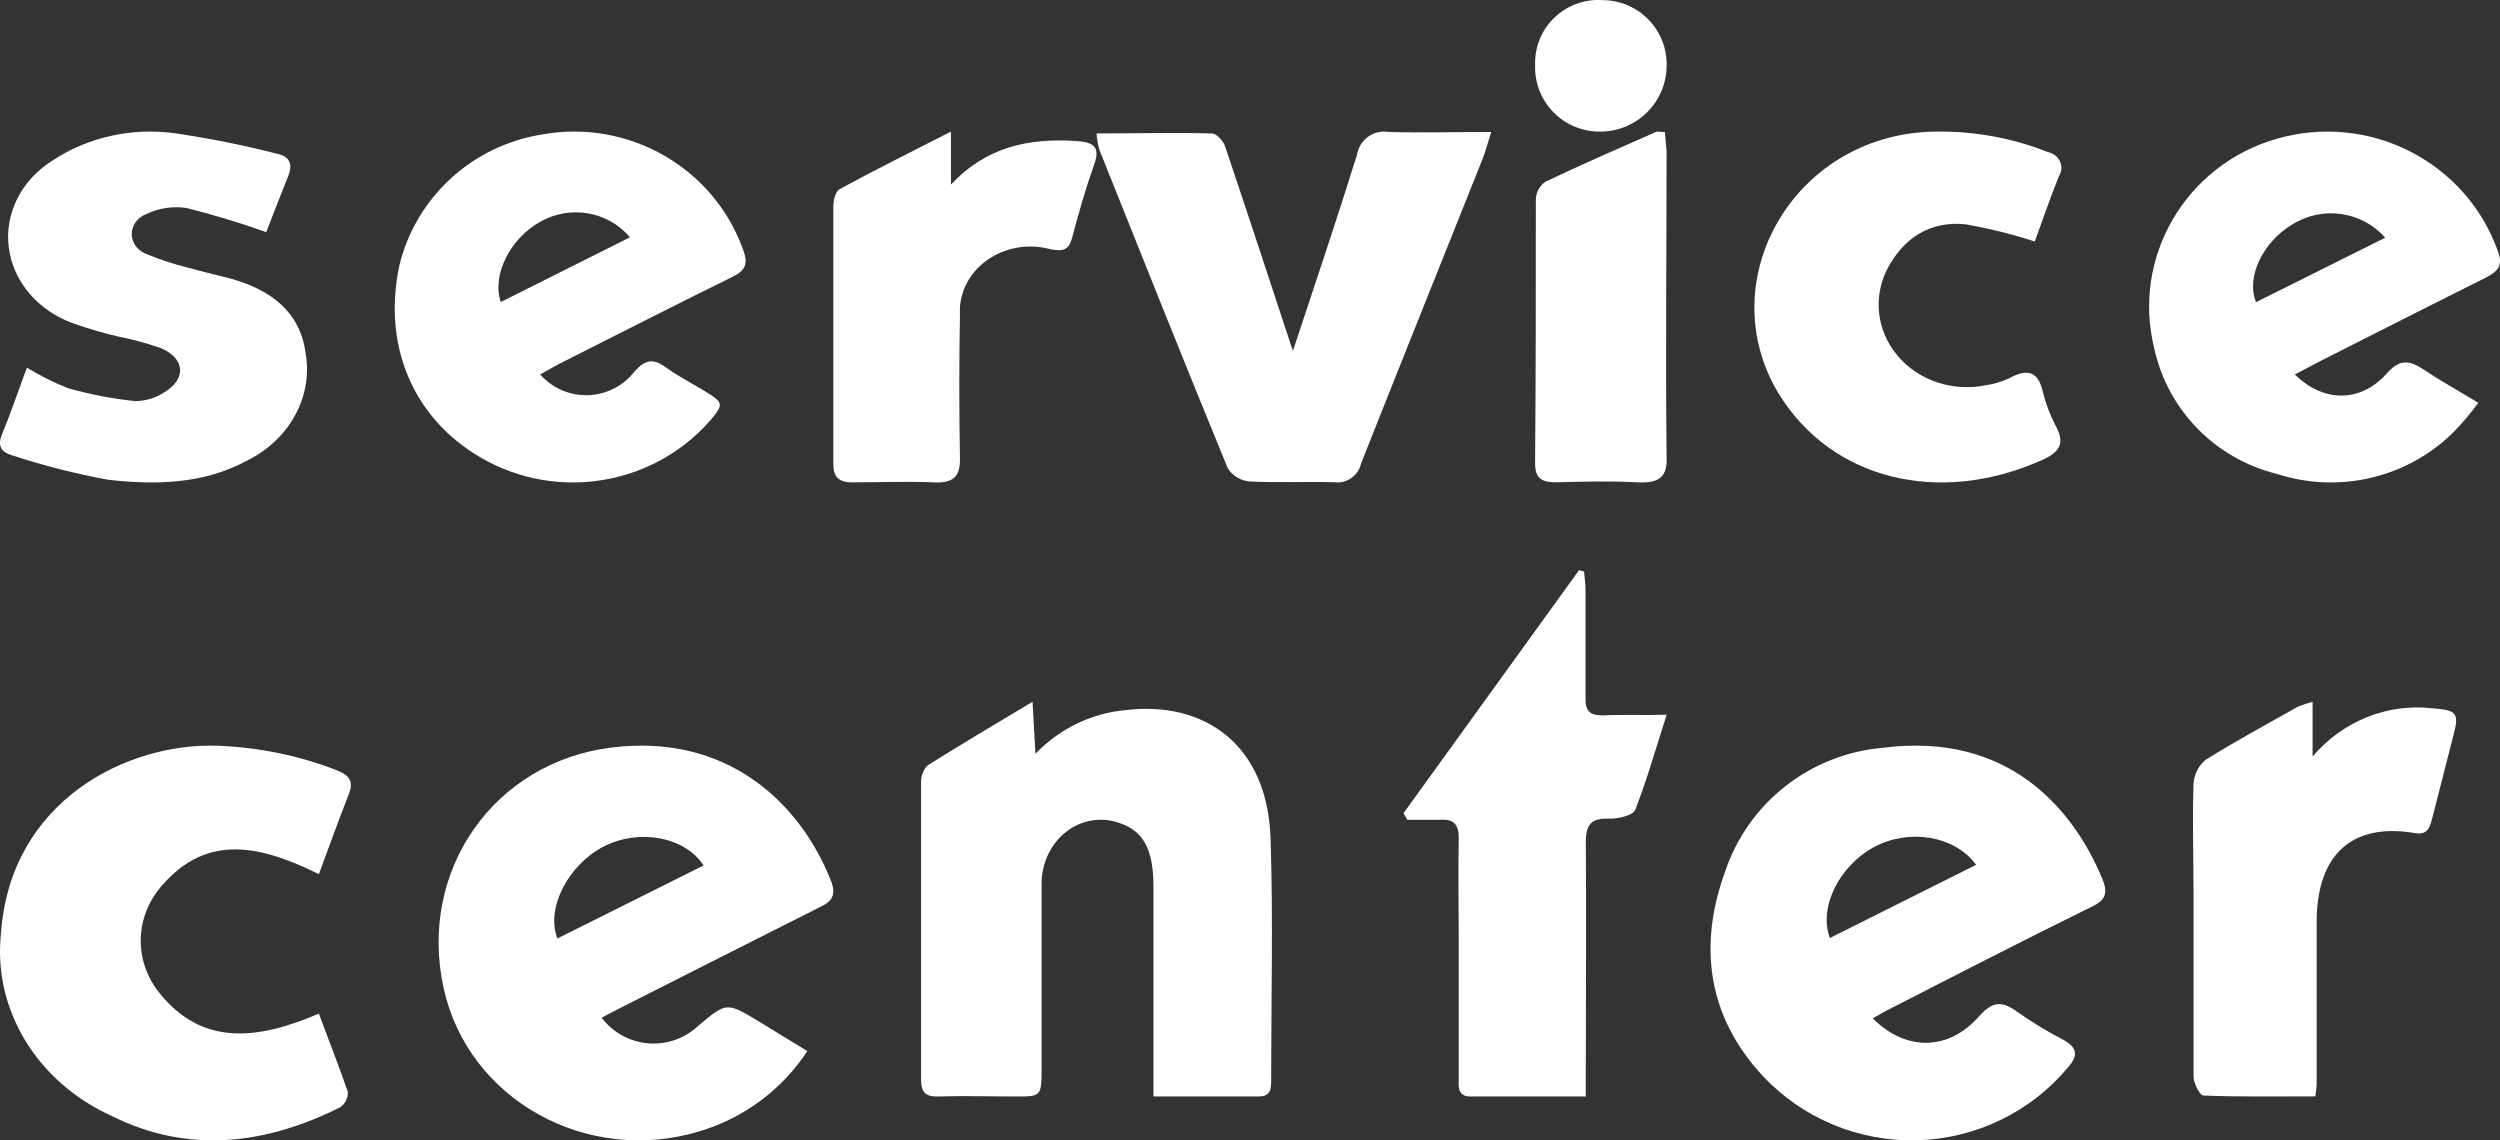
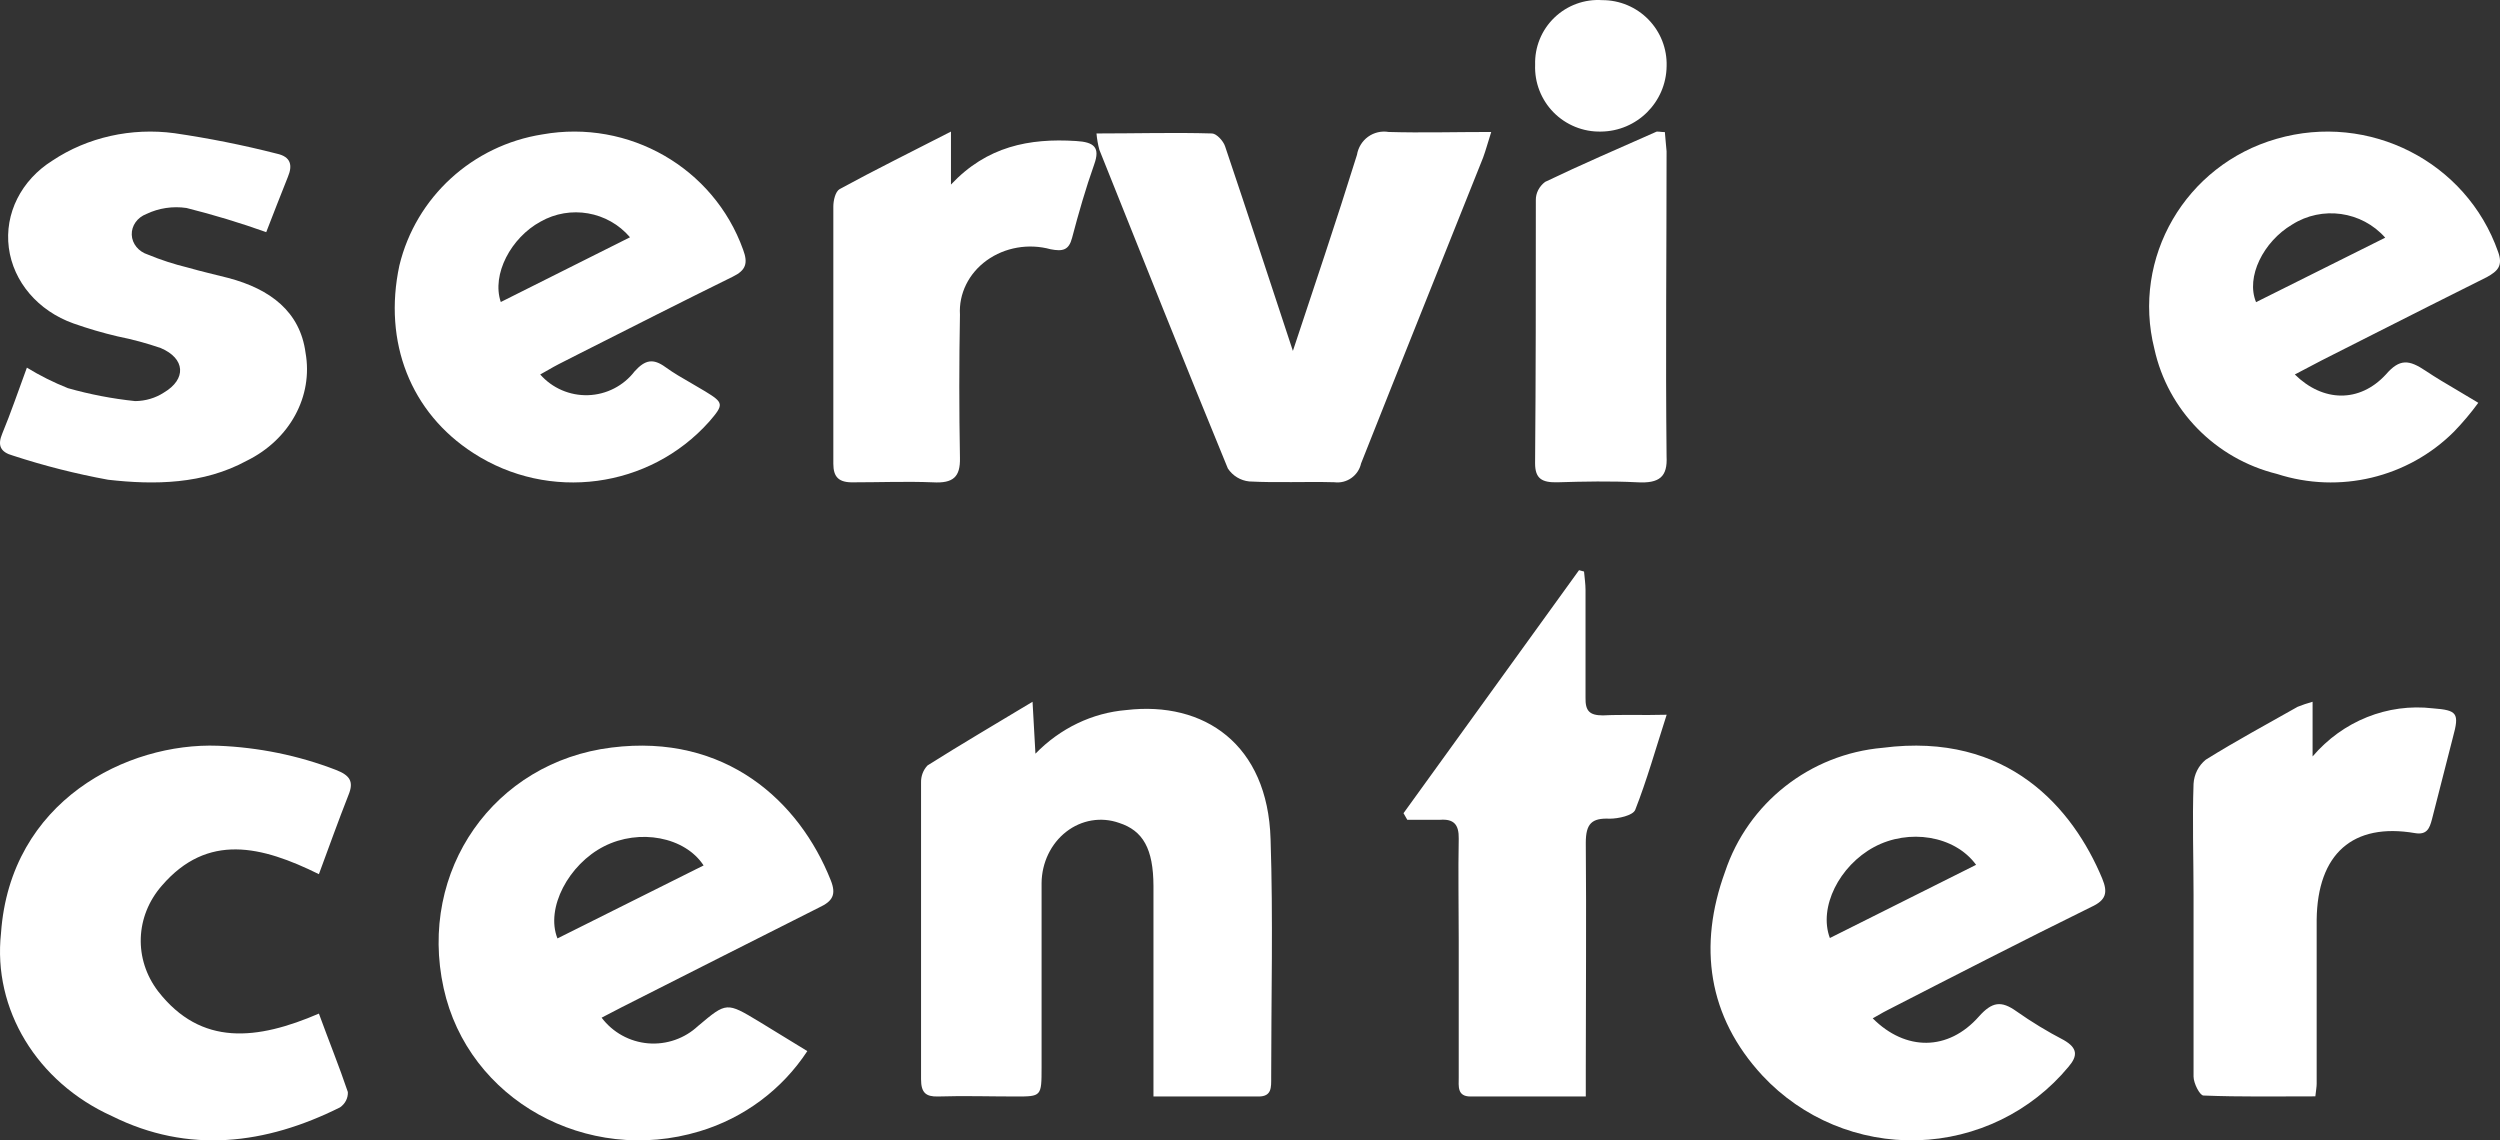
<svg xmlns="http://www.w3.org/2000/svg" width="57" height="26" viewBox="0 0 57 26" fill="none">
  <rect x="0" y="0" width="57" height="26" fill="#333333" stroke="none" />
  <path d="M25.681 16.189C24.904 16.253 24.172 16.604 23.608 17.184C23.585 16.776 23.568 16.442 23.542 16C22.684 16.517 21.91 16.971 21.149 17.451C21.05 17.553 20.996 17.695 21 17.843C21 20.098 21 22.352 21 24.607C21 24.916 21.112 25.006 21.383 25C21.975 24.981 22.567 25 23.156 25C23.745 25 23.748 25 23.748 24.338C23.748 22.937 23.748 21.536 23.748 20.135C23.752 19.67 23.961 19.235 24.31 18.964C24.659 18.693 25.106 18.618 25.515 18.762C26.061 18.938 26.296 19.352 26.299 20.2C26.299 21.298 26.299 22.396 26.299 23.491V25C27.156 25 27.925 25 28.697 25C29 25 28.983 24.789 28.983 24.57C28.983 22.758 29.029 20.942 28.969 19.133C28.906 16.965 27.451 15.981 25.681 16.189Z" fill="white" />
  <path d="M7.654 17.552C6.803 17.224 5.894 17.039 4.972 17.003C2.9 16.925 0.234 18.258 0.023 21.276C-0.167 23.012 0.841 24.674 2.553 25.447C4.295 26.315 6.057 26.095 7.753 25.248C7.872 25.165 7.938 25.034 7.931 24.898C7.736 24.319 7.505 23.752 7.271 23.11C5.869 23.713 4.589 23.866 3.606 22.603C3.046 21.87 3.081 20.888 3.692 20.191C4.734 18.984 5.965 19.286 7.271 19.931C7.505 19.298 7.71 18.725 7.947 18.122C8.073 17.814 7.974 17.676 7.654 17.552Z" fill="white" />
  <path d="M34 3.009C33.161 3.009 32.41 3.031 31.662 3.009C31.497 2.981 31.328 3.02 31.192 3.118C31.057 3.216 30.966 3.365 30.939 3.53C30.464 5.057 29.951 6.572 29.478 8.001C28.98 6.496 28.464 4.913 27.932 3.336C27.892 3.213 27.738 3.047 27.635 3.043C26.777 3.018 25.92 3.043 25 3.043C25.011 3.17 25.033 3.295 25.066 3.417C26.036 5.843 27.003 8.268 27.995 10.681C28.105 10.848 28.284 10.957 28.483 10.977C29.128 11.011 29.779 10.977 30.423 10.995C30.707 11.032 30.971 10.845 31.033 10.565C31.953 8.24 32.889 5.918 33.815 3.593C33.878 3.42 33.919 3.263 34 3.009Z" fill="white" />
  <path d="M5.626 10.505C6.607 10.023 7.144 9.035 6.966 8.041C6.842 7.107 6.165 6.592 5.207 6.338C4.897 6.259 4.586 6.188 4.279 6.1C3.968 6.024 3.665 5.926 3.373 5.805C3.158 5.737 3.011 5.557 3.004 5.352C2.997 5.146 3.13 4.958 3.34 4.878C3.62 4.744 3.94 4.696 4.252 4.742C4.869 4.897 5.476 5.081 6.07 5.293C6.234 4.872 6.397 4.448 6.564 4.033C6.675 3.768 6.633 3.573 6.309 3.503C5.542 3.307 4.764 3.152 3.978 3.037C2.995 2.905 1.994 3.129 1.195 3.662C0.483 4.108 0.1 4.871 0.201 5.648C0.302 6.425 0.868 7.088 1.676 7.375C2.005 7.491 2.341 7.59 2.683 7.67C3.017 7.737 3.344 7.825 3.664 7.935C4.226 8.173 4.256 8.644 3.736 8.951C3.546 9.075 3.317 9.143 3.082 9.145C2.562 9.091 2.048 8.992 1.548 8.85C1.222 8.72 0.909 8.564 0.613 8.382C0.417 8.912 0.25 9.407 0.051 9.887C-0.06 10.152 0.005 10.308 0.296 10.388C1.003 10.619 1.727 10.803 2.464 10.938C3.523 11.059 4.635 11.044 5.626 10.505Z" fill="white" />
  <path d="M36.547 16.311C36.239 16.311 36.144 16.208 36.15 15.907C36.15 15.088 36.15 14.27 36.15 13.451C36.15 13.314 36.128 13.172 36.116 13.031L36.002 13L32 18.541L32.086 18.691C32.339 18.691 32.588 18.691 32.837 18.691C33.145 18.669 33.265 18.798 33.259 19.121C33.244 19.892 33.259 20.663 33.259 21.435C33.259 22.48 33.259 23.525 33.259 24.57C33.259 24.762 33.219 25 33.527 25H36.156V24.404C36.156 22.673 36.171 20.955 36.156 19.218C36.156 18.782 36.288 18.647 36.701 18.666C36.898 18.666 37.23 18.594 37.283 18.465C37.55 17.785 37.748 17.079 38 16.296C37.446 16.311 36.996 16.289 36.547 16.311Z" fill="white" />
-   <path d="M46.553 10.492C46.968 10.307 47.086 10.104 46.872 9.712C46.74 9.461 46.64 9.197 46.575 8.924C46.467 8.467 46.227 8.395 45.809 8.625C45.642 8.703 45.462 8.757 45.276 8.783C44.521 8.939 43.736 8.675 43.26 8.105C42.783 7.534 42.699 6.759 43.042 6.11C43.403 5.435 43.999 5.028 44.823 5.115C45.356 5.21 45.881 5.34 46.393 5.506C46.572 5.019 46.744 4.506 46.946 4.013C47.01 3.911 47.018 3.786 46.966 3.677C46.915 3.569 46.811 3.49 46.687 3.466C45.907 3.156 45.067 2.997 44.22 3C40.942 2.976 38.979 6.37 40.553 8.974C41.762 10.94 44.204 11.537 46.553 10.492Z" fill="white" />
  <path d="M55.468 16.15C54.438 16.03 53.416 16.439 52.727 17.247V16C52.612 16.032 52.498 16.07 52.386 16.115C51.689 16.511 50.98 16.891 50.292 17.321C50.127 17.454 50.026 17.654 50.013 17.87C49.983 18.711 50.013 19.556 50.013 20.4C50.013 21.78 50.013 23.164 50.013 24.545C50.013 24.697 50.154 24.975 50.238 24.978C51.085 25.012 51.934 24.997 52.79 24.997C52.805 24.856 52.82 24.781 52.82 24.71C52.82 23.463 52.82 22.217 52.82 20.97C52.838 19.465 53.646 18.752 55.062 18.995C55.334 19.041 55.394 18.886 55.448 18.683L55.926 16.813C56.079 16.256 56.025 16.193 55.468 16.15Z" fill="white" />
  <path d="M21.887 10.443C21.867 9.357 21.867 8.268 21.887 7.176C21.858 6.696 22.086 6.234 22.497 5.937C22.909 5.64 23.452 5.545 23.954 5.683C24.231 5.737 24.37 5.704 24.443 5.425C24.591 4.862 24.753 4.299 24.948 3.748C25.087 3.36 24.948 3.239 24.532 3.215C23.465 3.148 22.501 3.336 21.682 4.208V3C20.773 3.466 19.951 3.872 19.145 4.311C19.046 4.366 19 4.572 19 4.708C19 6.664 19 8.617 19 10.573C19 10.876 19.122 11.006 19.462 10.997C20.067 10.997 20.668 10.973 21.269 10.997C21.735 11.024 21.896 10.873 21.887 10.443Z" fill="white" />
  <path d="M37.959 3.012C37.848 3.012 37.785 2.985 37.746 3.012C36.904 3.385 36.055 3.751 35.227 4.148C35.092 4.252 35.015 4.403 35.017 4.56C35.017 6.561 35.017 8.562 35 10.562C35 10.913 35.154 11.006 35.517 10.996C36.118 10.978 36.722 10.966 37.324 10.996C37.841 11.027 38.022 10.867 37.998 10.405C37.973 8.088 37.998 5.767 37.998 3.449C37.987 3.311 37.97 3.163 37.959 3.012Z" fill="white" />
  <path d="M36.532 0.003C36.128 -0.024 35.732 0.121 35.441 0.401C35.149 0.681 34.989 1.072 35.001 1.476C34.985 1.88 35.137 2.273 35.421 2.562C35.705 2.85 36.096 3.009 36.5 3C37.323 2.993 37.989 2.33 37.999 1.508C38.011 1.112 37.861 0.729 37.584 0.445C37.308 0.162 36.928 0.002 36.532 0.003Z" fill="white" />
-   <path fill-rule="evenodd" clip-rule="evenodd" d="M13.944 17.044C16.546 16.718 18.226 18.269 18.941 20.07C19.073 20.399 18.981 20.549 18.68 20.689C17.171 21.448 15.671 22.208 14.171 22.967L14.156 22.975C14.042 23.032 13.931 23.09 13.817 23.151C13.784 23.168 13.751 23.186 13.717 23.203C13.97 23.539 14.355 23.752 14.776 23.788C15.197 23.823 15.613 23.678 15.919 23.389L15.925 23.385C16.564 22.847 16.566 22.845 17.307 23.292L18.407 23.965C17.831 24.843 16.96 25.491 15.95 25.794C13.382 26.571 10.674 25.078 10.115 22.53C9.525 19.841 11.27 17.373 13.944 17.044ZM13.773 19.296C12.968 19.704 12.433 20.704 12.71 21.396L16.042 19.732C15.615 19.079 14.577 18.887 13.773 19.296Z" fill="white" />
+   <path fill-rule="evenodd" clip-rule="evenodd" d="M13.944 17.044C16.546 16.718 18.226 18.269 18.941 20.07C19.073 20.399 18.981 20.549 18.68 20.689C17.171 21.448 15.671 22.208 14.171 22.967L14.156 22.975C14.042 23.032 13.931 23.09 13.817 23.151C13.784 23.168 13.751 23.186 13.717 23.203C13.97 23.539 14.355 23.752 14.776 23.788C15.197 23.823 15.613 23.678 15.919 23.389L15.925 23.385C16.564 22.847 16.566 22.845 17.307 23.292L18.407 23.965C17.831 24.843 16.96 25.491 15.95 25.794C13.382 26.571 10.674 25.078 10.115 22.53C9.525 19.841 11.27 17.373 13.944 17.044M13.773 19.296C12.968 19.704 12.433 20.704 12.71 21.396L16.042 19.732C15.615 19.079 14.577 18.887 13.773 19.296Z" fill="white" />
  <path fill-rule="evenodd" clip-rule="evenodd" d="M42.924 17.05C45.787 16.679 47.266 18.439 47.93 20.029C48.065 20.355 48.016 20.525 47.682 20.678C46.13 21.442 44.581 22.237 43.05 23.023C42.977 23.059 42.905 23.1 42.832 23.142C42.788 23.167 42.744 23.193 42.698 23.218C43.445 23.967 44.419 23.97 45.12 23.175C45.42 22.84 45.628 22.809 45.977 23.059C46.321 23.301 46.681 23.52 47.055 23.714C47.367 23.894 47.379 24.07 47.162 24.323C46.311 25.349 45.057 25.959 43.721 25.998C42.385 26.037 41.097 25.501 40.187 24.527C38.932 23.175 38.718 21.561 39.33 19.88C39.853 18.307 41.266 17.195 42.924 17.05ZM42.728 19.313C41.939 19.739 41.458 20.684 41.721 21.387L45.055 19.718C44.566 19.048 43.518 18.887 42.728 19.313Z" fill="white" />
  <path fill-rule="evenodd" clip-rule="evenodd" d="M12.369 3.064C14.337 2.714 16.272 3.825 16.942 5.69C17.059 6.001 17.008 6.163 16.706 6.309C15.543 6.882 14.384 7.469 13.226 8.055C13.062 8.139 12.898 8.222 12.734 8.305C12.657 8.344 12.583 8.387 12.501 8.434C12.444 8.467 12.384 8.501 12.317 8.538C12.591 8.85 12.993 9.024 13.411 9.01C13.828 8.996 14.217 8.796 14.47 8.466C14.711 8.2 14.892 8.167 15.173 8.371C15.357 8.504 15.559 8.621 15.762 8.737C15.868 8.798 15.975 8.86 16.078 8.923C16.504 9.183 16.507 9.222 16.172 9.611C14.808 11.142 12.514 11.447 10.79 10.328C9.365 9.41 8.731 7.803 9.106 6.052C9.483 4.494 10.771 3.315 12.369 3.064ZM12.323 5.054C11.653 5.418 11.204 6.255 11.418 6.886L14.364 5.41C13.86 4.818 13.001 4.668 12.323 5.054Z" fill="white" />
  <path fill-rule="evenodd" clip-rule="evenodd" d="M51.907 3.165C54.015 2.555 56.236 3.687 56.956 5.74C57.074 6.061 56.944 6.183 56.703 6.317C55.838 6.748 54.976 7.184 54.115 7.619C53.725 7.817 53.335 8.014 52.945 8.211L52.322 8.538C52.963 9.169 53.797 9.19 54.398 8.538C54.714 8.172 54.928 8.202 55.301 8.452C55.537 8.61 55.779 8.753 56.038 8.905C56.187 8.993 56.342 9.085 56.505 9.184C56.336 9.416 56.151 9.635 55.951 9.842C54.899 10.893 53.337 11.266 51.916 10.806C50.511 10.46 49.427 9.354 49.12 7.955C48.597 5.877 49.828 3.761 51.907 3.165ZM52.259 5.121C51.606 5.508 51.2 6.315 51.438 6.889L54.383 5.419C53.847 4.813 52.944 4.686 52.259 5.121Z" fill="white" />
</svg>